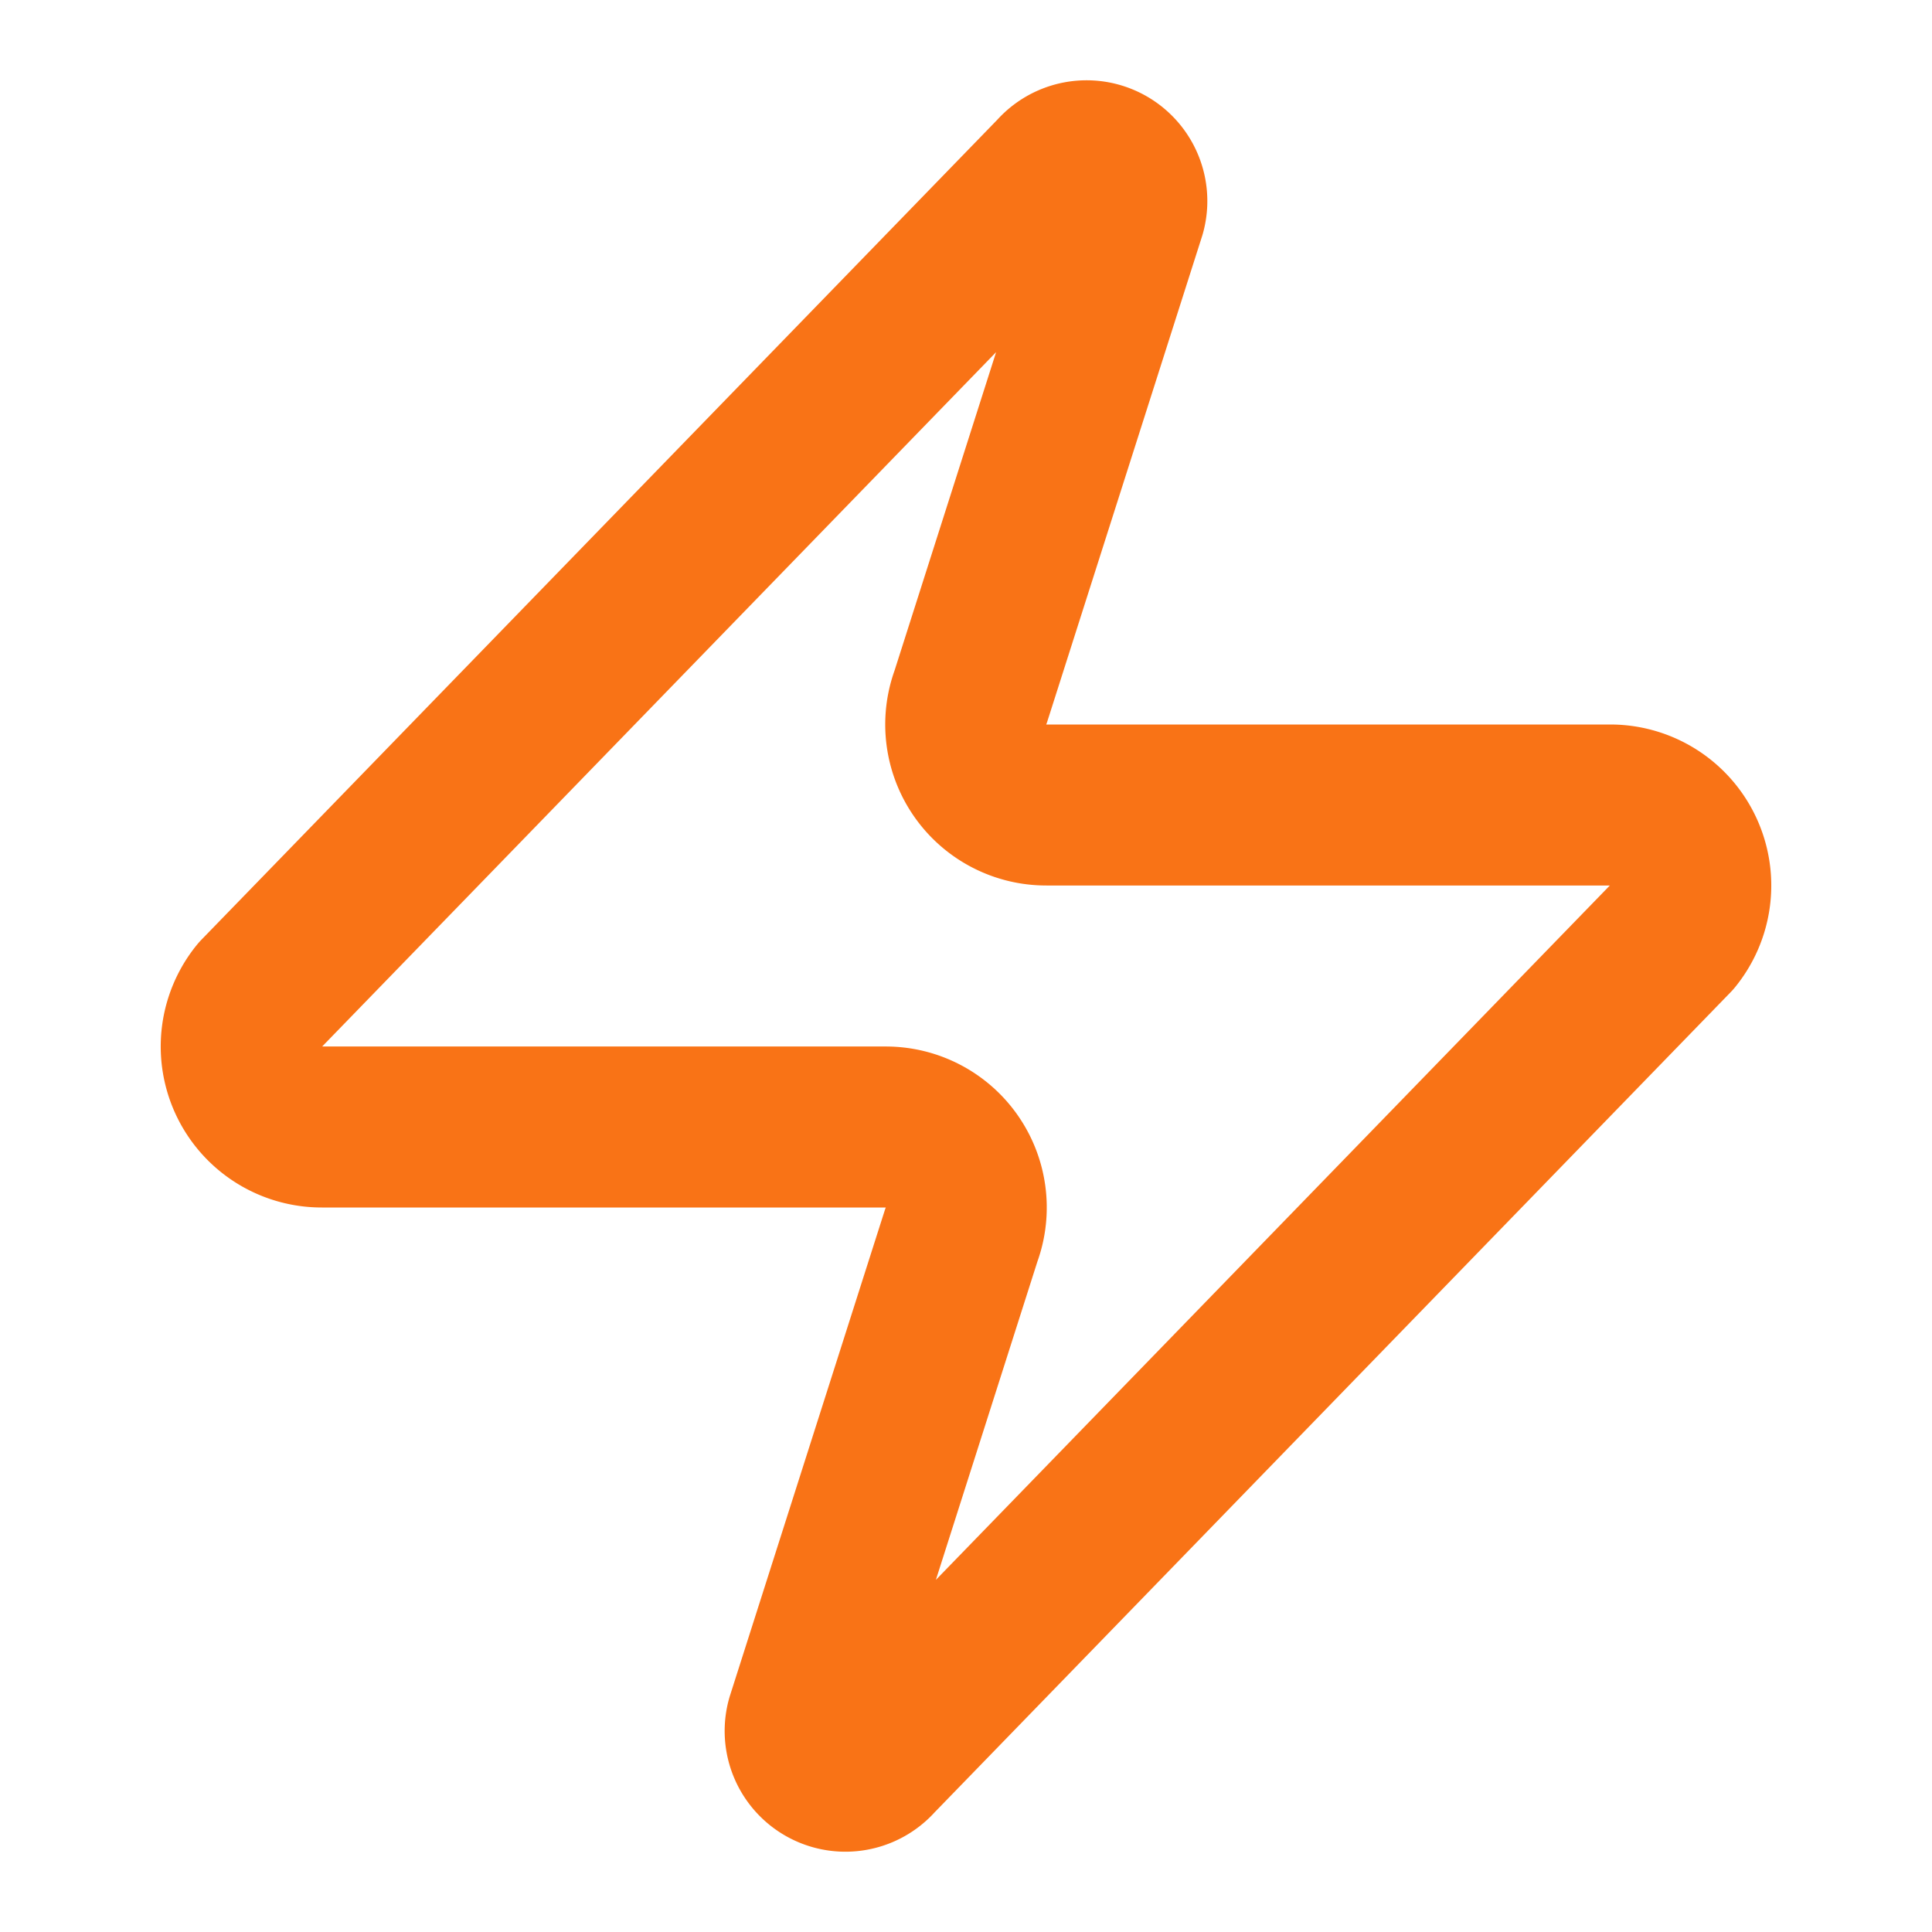
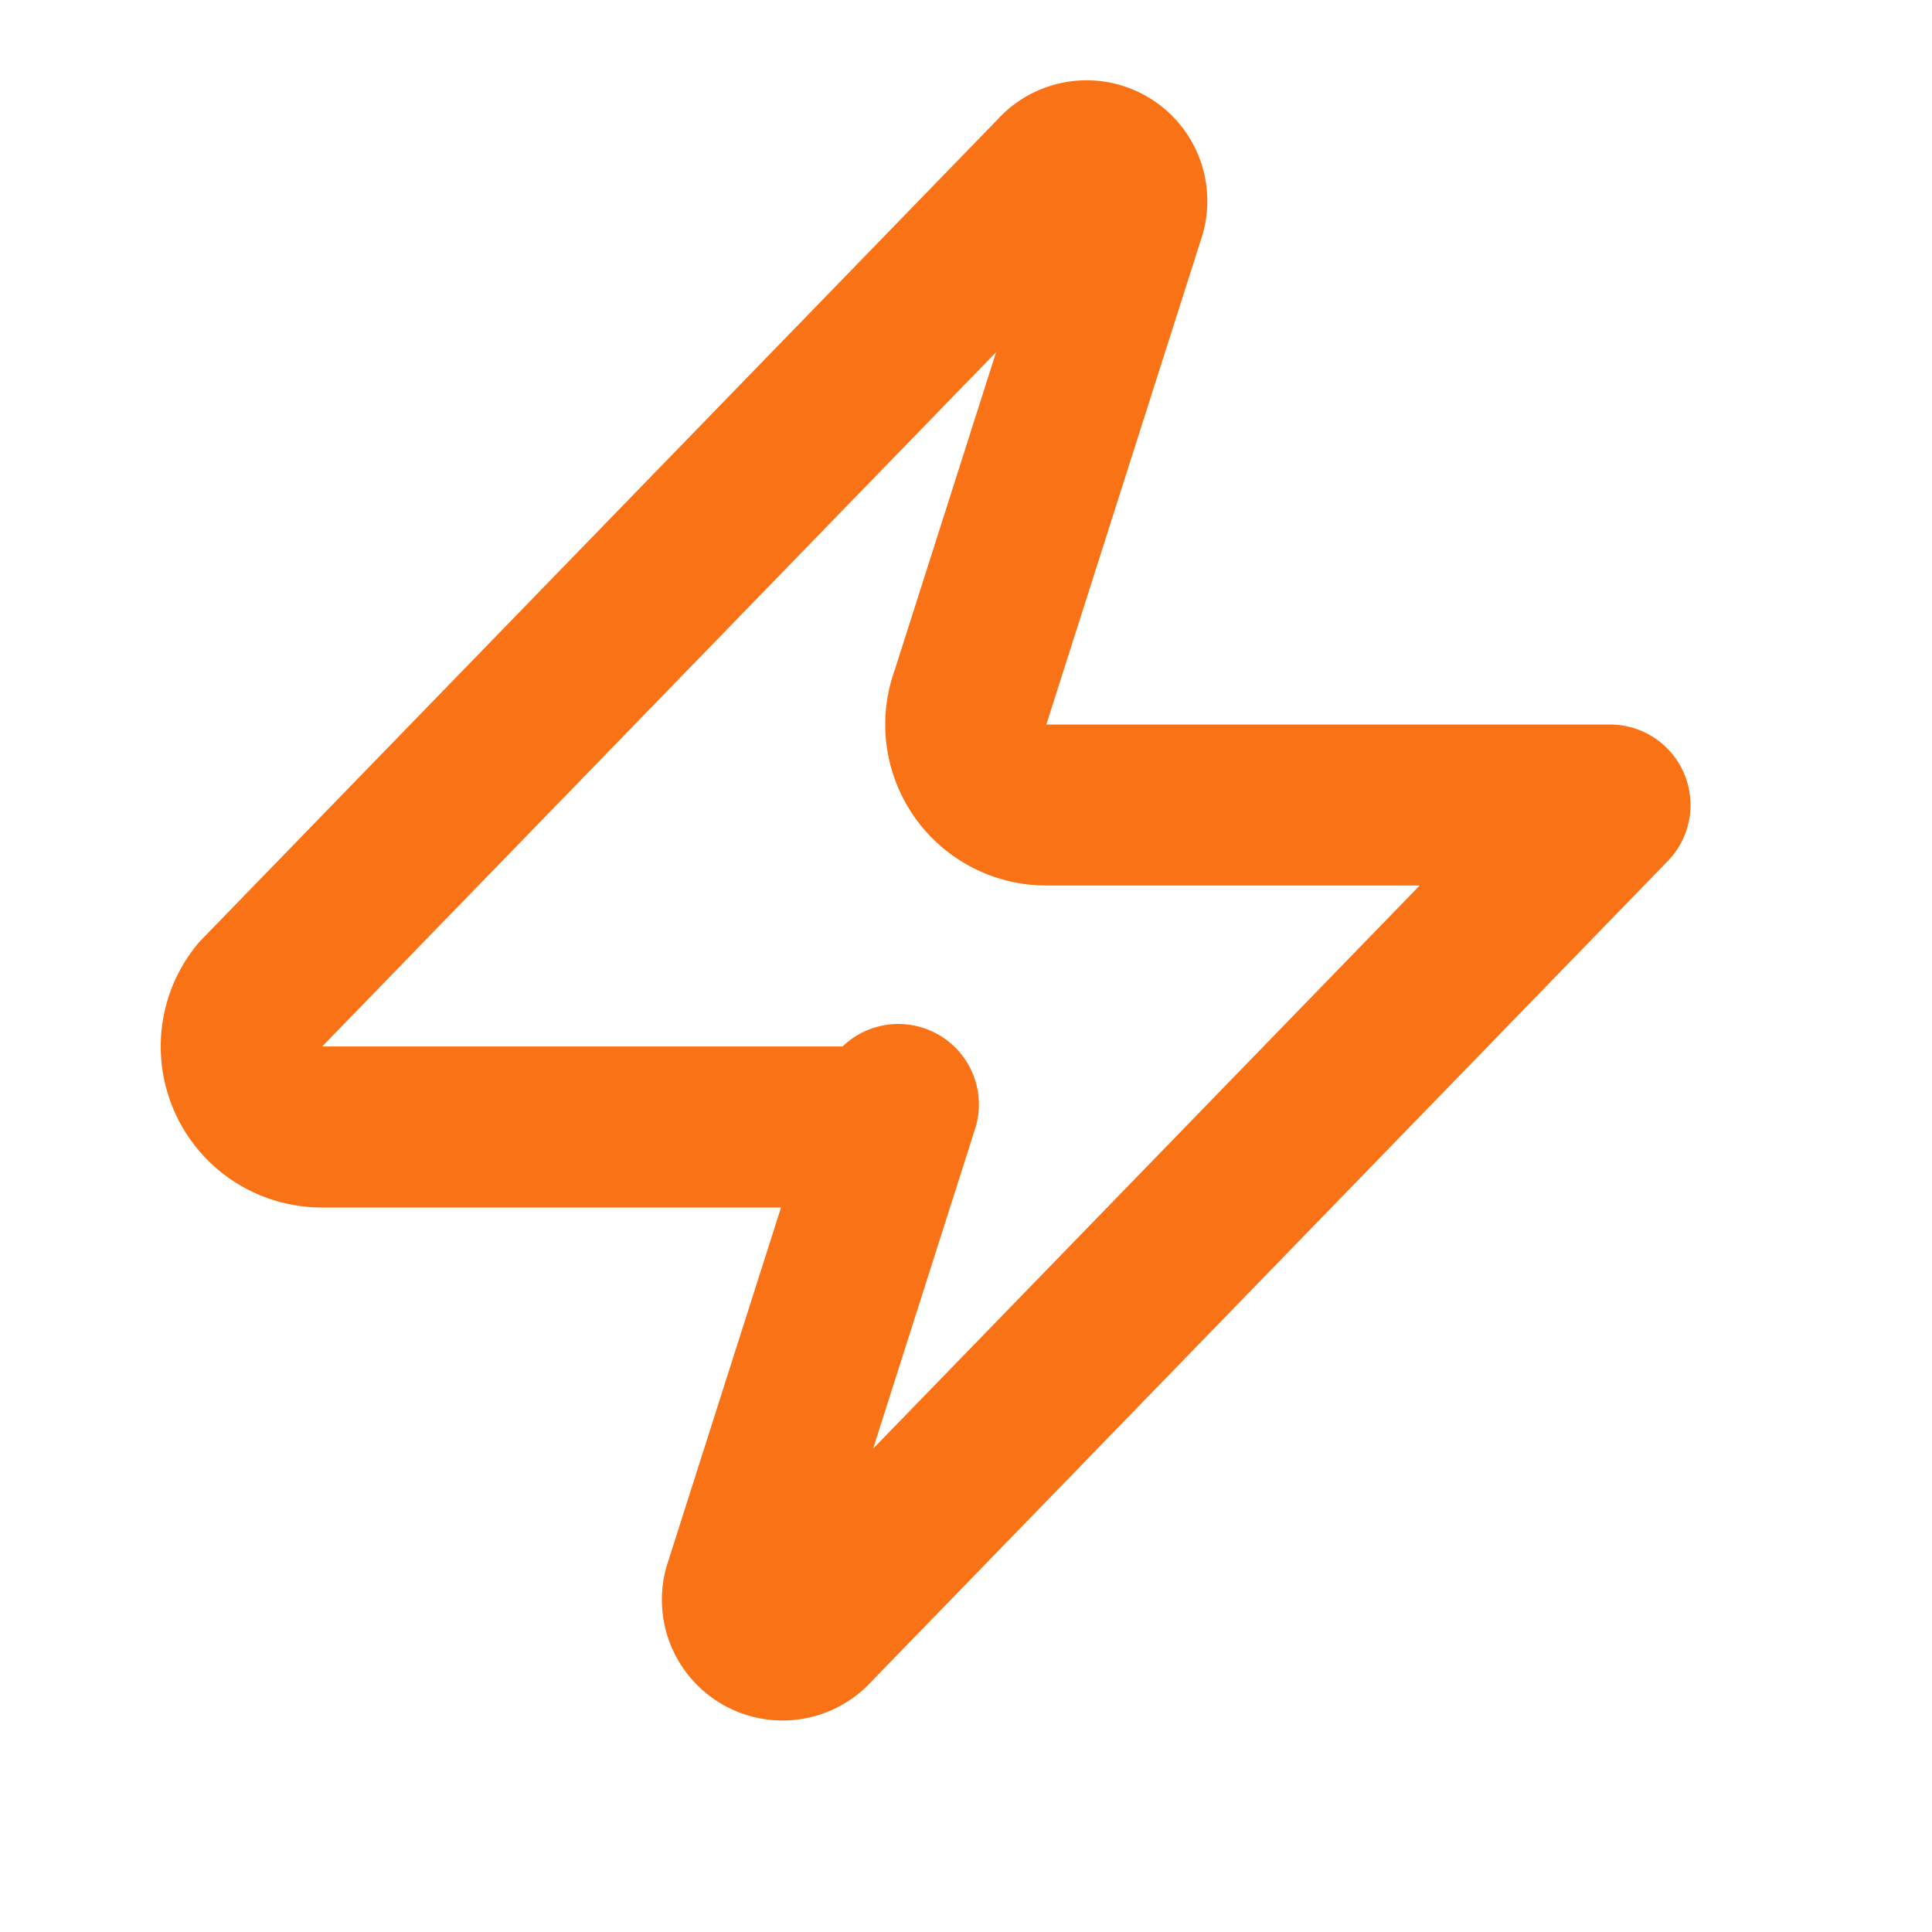
<svg xmlns="http://www.w3.org/2000/svg" class="lucide lucide-zap h-8 w-8 mb-4 text-orange-500" stroke-linejoin="round" stroke-linecap="round" stroke-width="2" stroke="#f97316" fill="none" viewBox="0 0 24 24" height="24" width="24">
-   <path d="M4 14a1 1 0 0 1-.78-1.63l9.9-10.2a.5.5 0 0 1 .86.46l-1.92 6.02A1 1 0 0 0 13 10h7a1 1 0 0 1 .78 1.63l-9.9 10.2a.5.5 0 0 1-.86-.46l1.92-6.02A1 1 0 0 0 11 14z" />
+   <path d="M4 14a1 1 0 0 1-.78-1.63l9.9-10.2a.5.5 0 0 1 .86.46l-1.92 6.02A1 1 0 0 0 13 10h7l-9.9 10.2a.5.5 0 0 1-.86-.46l1.92-6.02A1 1 0 0 0 11 14z" />
</svg>